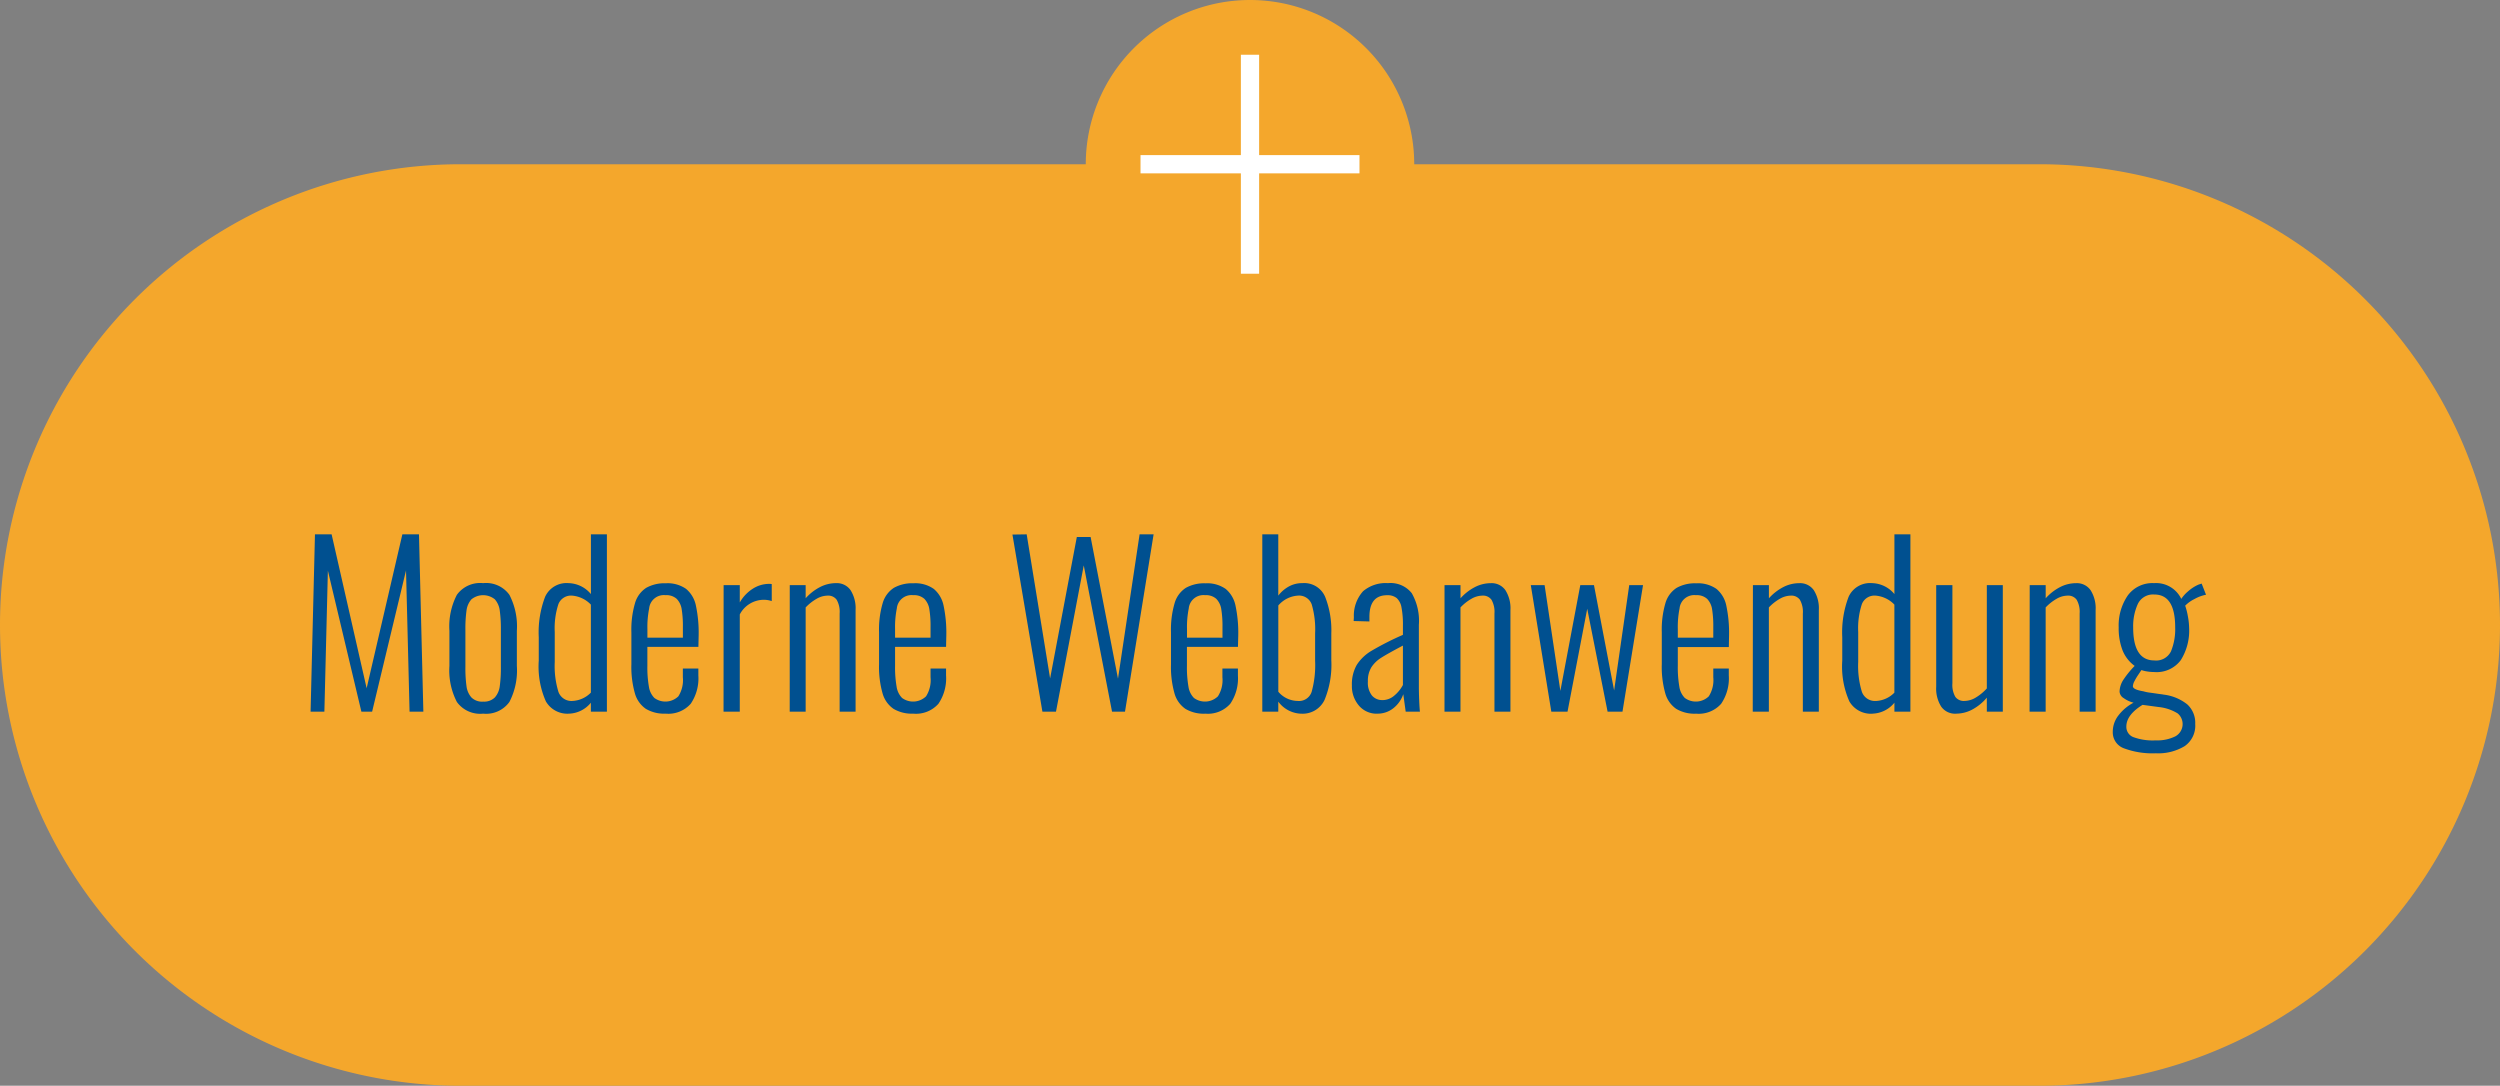
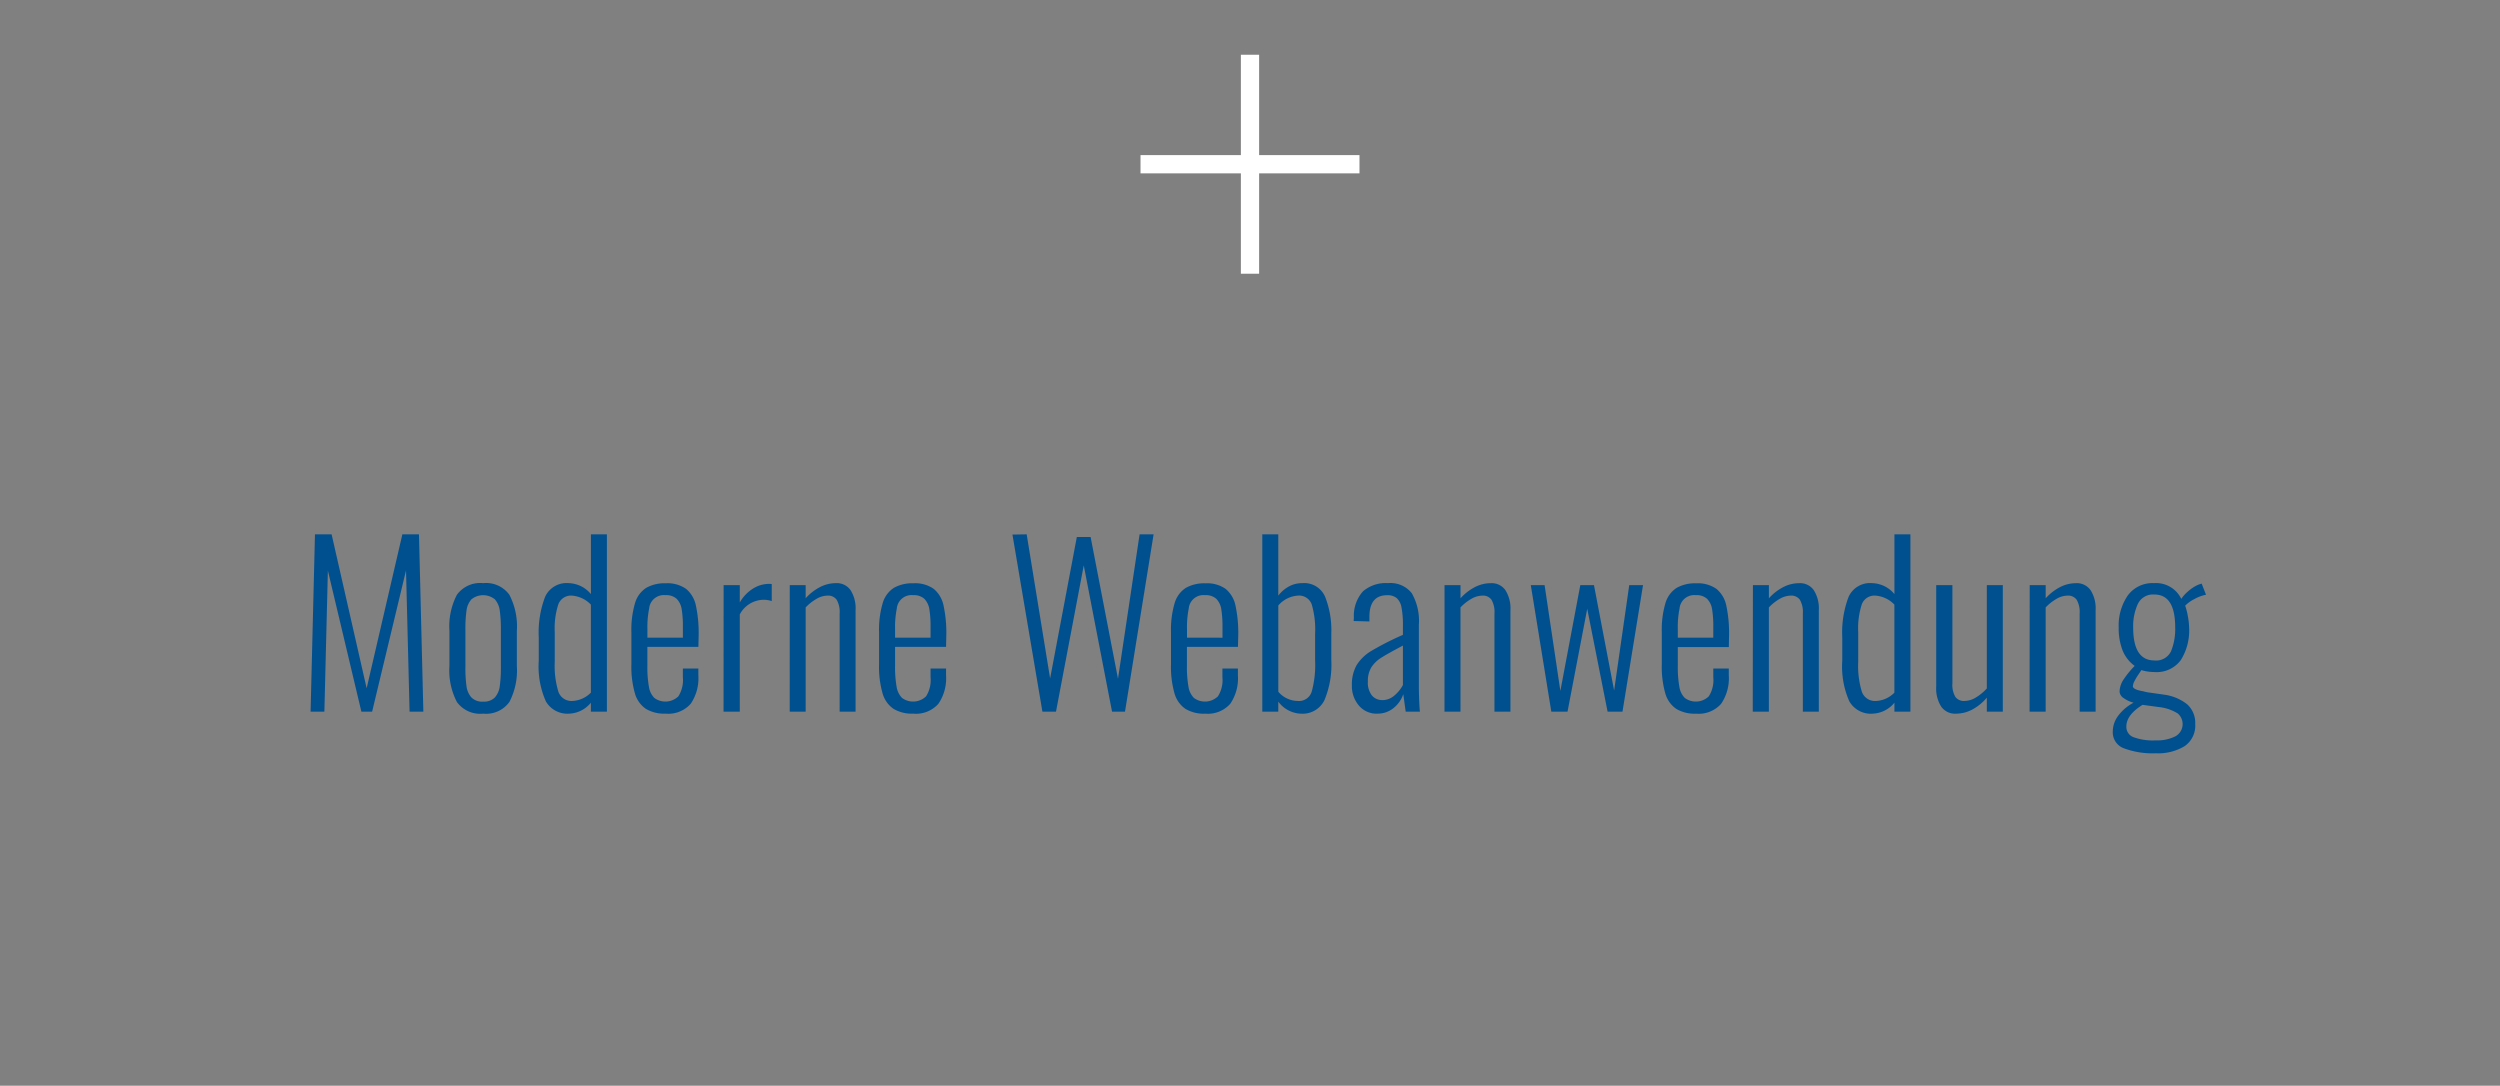
<svg xmlns="http://www.w3.org/2000/svg" width="274" height="119" viewBox="0 0 274 119">
  <rect x="0" y="0" width="274" height="119" fill="#808080" stroke="none" />
  <g id="Gruppe_894" data-name="Gruppe 894" transform="translate(-279 -2725)">
-     <path id="Vereinigungsmenge_1" data-name="Vereinigungsmenge 1" d="M832.5-17A50.5,50.5,0,0,1,782-67.5,50.5,50.5,0,0,1,832.5-118H901a18,18,0,0,1,18-18,18,18,0,0,1,18,18h68.5A50.5,50.5,0,0,1,1056-67.5,50.5,50.5,0,0,1,1005.5-17Z" transform="translate(-503 2861)" fill="#f4a72c" />
    <path id="Vereinigungsmenge_1-2" data-name="Vereinigungsmenge 1" d="M793-136h2v11h11v2H795v11h-2v-11H782v-2h11Z" transform="translate(-378 2867)" fill="#fff" />
    <path id="Pfad_1404" data-name="Pfad 1404" d="M16.52,9.56h1.824l3.84,16.872L26.1,9.56H27.92L28.4,29H26.888L26.5,13.52,22.784,29H21.608L17.936,13.544,17.552,29H16.04ZM34.952,29.216a3.143,3.143,0,0,1-2.88-1.284,7.513,7.513,0,0,1-.816-3.948v-3.84a7.513,7.513,0,0,1,.816-3.948,3.143,3.143,0,0,1,2.88-1.284,3.143,3.143,0,0,1,2.88,1.284,7.513,7.513,0,0,1,.816,3.948v3.84a7.513,7.513,0,0,1-.816,3.948A3.143,3.143,0,0,1,34.952,29.216Zm0-1.32a1.664,1.664,0,0,0,1.284-.456,2.3,2.3,0,0,0,.54-1.248,14.734,14.734,0,0,0,.12-2.112V20.048a14.734,14.734,0,0,0-.12-2.112,2.3,2.3,0,0,0-.54-1.248,2.036,2.036,0,0,0-2.568,0,2.289,2.289,0,0,0-.54,1.236,14.689,14.689,0,0,0-.12,2.124V24.08a14.689,14.689,0,0,0,.12,2.124,2.289,2.289,0,0,0,.54,1.236A1.664,1.664,0,0,0,34.952,27.9Zm9.432,1.32a2.725,2.725,0,0,1-2.556-1.344,9.4,9.4,0,0,1-.78-4.464V20.84a10.92,10.92,0,0,1,.7-4.44,2.577,2.577,0,0,1,2.568-1.488,3.28,3.28,0,0,1,2.448,1.2V9.56h1.752V29H46.76v-.984A3.217,3.217,0,0,1,44.384,29.216Zm.36-1.392a3.03,3.03,0,0,0,2.016-.912V17.264A3.224,3.224,0,0,0,44.7,16.28a1.482,1.482,0,0,0-1.5.936,8.467,8.467,0,0,0-.4,3.048v3.288a9.693,9.693,0,0,0,.4,3.264A1.514,1.514,0,0,0,44.744,27.824Zm10.2,1.392a3.925,3.925,0,0,1-2.16-.528,3.068,3.068,0,0,1-1.2-1.7,10.632,10.632,0,0,1-.384-3.192v-3.5a10.309,10.309,0,0,1,.4-3.2,2.977,2.977,0,0,1,1.224-1.668,4.085,4.085,0,0,1,2.148-.5,3.525,3.525,0,0,1,2.22.612,3.211,3.211,0,0,1,1.08,1.836,14.361,14.361,0,0,1,.3,3.288L58.544,21.9H52.952V23.96a12.34,12.34,0,0,0,.168,2.3,2.22,2.22,0,0,0,.6,1.236,2.039,2.039,0,0,0,2.628-.18,3.3,3.3,0,0,0,.492-2.088v-.96h1.7v.768a4.953,4.953,0,0,1-.84,3.1A3.284,3.284,0,0,1,54.944,29.216Zm1.9-8.328V19.736a11.466,11.466,0,0,0-.132-1.968,2.078,2.078,0,0,0-.54-1.128,1.662,1.662,0,0,0-1.224-.408,1.617,1.617,0,0,0-1.8,1.452,10.312,10.312,0,0,0-.192,2.268v.936Zm4.464-5.76H63.08v1.9a4.334,4.334,0,0,1,1.476-1.536,3.341,3.341,0,0,1,1.716-.5,1.43,1.43,0,0,1,.312.024V16.88a2.718,2.718,0,0,0-.864-.144,2.984,2.984,0,0,0-2.64,1.608V29H61.3Zm7.248,0H70.3v1.44a5.543,5.543,0,0,1,1.548-1.212,3.818,3.818,0,0,1,1.788-.444,1.832,1.832,0,0,1,1.584.768,3.7,3.7,0,0,1,.552,2.184V29H74.024V18.248a2.684,2.684,0,0,0-.324-1.512,1.139,1.139,0,0,0-1-.456,2.465,2.465,0,0,0-1.2.348,5.161,5.161,0,0,0-1.2.948V29H68.552ZM82.088,29.216a3.925,3.925,0,0,1-2.16-.528,3.068,3.068,0,0,1-1.2-1.7,10.633,10.633,0,0,1-.384-3.192v-3.5a10.309,10.309,0,0,1,.4-3.2,2.977,2.977,0,0,1,1.224-1.668,4.085,4.085,0,0,1,2.148-.5,3.525,3.525,0,0,1,2.22.612,3.211,3.211,0,0,1,1.08,1.836,14.362,14.362,0,0,1,.3,3.288L85.688,21.9H80.1V23.96a12.34,12.34,0,0,0,.168,2.3,2.22,2.22,0,0,0,.6,1.236,2.039,2.039,0,0,0,2.628-.18,3.3,3.3,0,0,0,.492-2.088v-.96h1.7v.768a4.953,4.953,0,0,1-.84,3.1A3.284,3.284,0,0,1,82.088,29.216Zm1.9-8.328V19.736a11.466,11.466,0,0,0-.132-1.968,2.078,2.078,0,0,0-.54-1.128,1.662,1.662,0,0,0-1.224-.408,1.617,1.617,0,0,0-1.8,1.452,10.312,10.312,0,0,0-.192,2.268v.936Zm8.976-11.3,1.56-.024,2.568,15.792,2.928-15.5h1.512l3,15.528L106.9,9.56h1.536L105.3,29H103.88l-3.1-16.032L97.736,29H96.248Zm21.12,19.632a3.925,3.925,0,0,1-2.16-.528,3.068,3.068,0,0,1-1.2-1.7,10.633,10.633,0,0,1-.384-3.192v-3.5a10.309,10.309,0,0,1,.4-3.2,2.977,2.977,0,0,1,1.224-1.668,4.085,4.085,0,0,1,2.148-.5,3.525,3.525,0,0,1,2.22.612,3.211,3.211,0,0,1,1.08,1.836,14.362,14.362,0,0,1,.3,3.288L117.68,21.9h-5.592V23.96a12.34,12.34,0,0,0,.168,2.3,2.22,2.22,0,0,0,.6,1.236,2.039,2.039,0,0,0,2.628-.18,3.3,3.3,0,0,0,.492-2.088v-.96h1.7v.768a4.953,4.953,0,0,1-.84,3.1A3.284,3.284,0,0,1,114.08,29.216Zm1.9-8.328V19.736a11.466,11.466,0,0,0-.132-1.968,2.078,2.078,0,0,0-.54-1.128,1.662,1.662,0,0,0-1.224-.408,1.617,1.617,0,0,0-1.8,1.452,10.312,10.312,0,0,0-.192,2.268v.936Zm8.592,8.328A3.243,3.243,0,0,1,122.1,27.9V29h-1.752V9.56H122.1v6.72a3.714,3.714,0,0,1,1.128-.984,2.993,2.993,0,0,1,1.512-.384,2.487,2.487,0,0,1,2.5,1.512,10,10,0,0,1,.672,4.008V23.36a10.087,10.087,0,0,1-.744,4.356A2.651,2.651,0,0,1,124.568,29.216Zm-.312-1.392a1.456,1.456,0,0,0,1.5-1.032,10.95,10.95,0,0,0,.372-3.384V20.432a9.7,9.7,0,0,0-.372-3.192,1.473,1.473,0,0,0-1.524-.96,3.094,3.094,0,0,0-2.136,1.08v9.456A2.822,2.822,0,0,0,124.256,27.824Zm8.688,1.392a2.537,2.537,0,0,1-2.016-.888,3.256,3.256,0,0,1-.768-2.208,4.294,4.294,0,0,1,.528-2.244,4.841,4.841,0,0,1,1.656-1.572,32.232,32.232,0,0,1,3.408-1.728v-.984a10.051,10.051,0,0,0-.156-2.016,1.8,1.8,0,0,0-.528-1.032,1.579,1.579,0,0,0-1.044-.312q-1.944,0-1.944,2.376v.5l-1.728-.048.024-.408a4,4,0,0,1,1.008-2.856,3.83,3.83,0,0,1,2.736-.888,2.965,2.965,0,0,1,2.6,1.1,6.117,6.117,0,0,1,.78,3.48V26.24q0,.672.036,1.536T137.624,29h-1.56l-.264-1.92a3.3,3.3,0,0,1-1.068,1.524A2.755,2.755,0,0,1,132.944,29.216Zm.552-1.488a1.989,1.989,0,0,0,1.308-.492,3.916,3.916,0,0,0,.948-1.164v-4.32q-1.68.888-2.376,1.332a3.465,3.465,0,0,0-1.08,1.044,2.852,2.852,0,0,0-.384,1.56,2.272,2.272,0,0,0,.444,1.536A1.45,1.45,0,0,0,133.5,27.728Zm6.816-12.6h1.752v1.44a5.544,5.544,0,0,1,1.548-1.212,3.818,3.818,0,0,1,1.788-.444,1.832,1.832,0,0,1,1.584.768,3.7,3.7,0,0,1,.552,2.184V29h-1.752V18.248a2.684,2.684,0,0,0-.324-1.512,1.139,1.139,0,0,0-1-.456,2.465,2.465,0,0,0-1.2.348,5.161,5.161,0,0,0-1.2.948V29h-1.752Zm9.456,0h1.512l1.728,11.592,2.184-11.592H156.7l2.208,11.544,1.656-11.544h1.512L159.824,29h-1.632L155.96,17.72,153.8,29h-1.776Zm18.1,14.088a3.925,3.925,0,0,1-2.16-.528,3.068,3.068,0,0,1-1.2-1.7,10.633,10.633,0,0,1-.384-3.192v-3.5a10.309,10.309,0,0,1,.4-3.2,2.977,2.977,0,0,1,1.224-1.668,4.085,4.085,0,0,1,2.148-.5,3.525,3.525,0,0,1,2.22.612,3.211,3.211,0,0,1,1.08,1.836,14.362,14.362,0,0,1,.3,3.288l-.024,1.248h-5.592V23.96a12.34,12.34,0,0,0,.168,2.3,2.22,2.22,0,0,0,.6,1.236,2.039,2.039,0,0,0,2.628-.18,3.3,3.3,0,0,0,.492-2.088v-.96h1.7v.768a4.953,4.953,0,0,1-.84,3.1A3.284,3.284,0,0,1,167.864,29.216Zm1.9-8.328V19.736a11.466,11.466,0,0,0-.132-1.968,2.078,2.078,0,0,0-.54-1.128,1.662,1.662,0,0,0-1.224-.408,1.617,1.617,0,0,0-1.8,1.452,10.311,10.311,0,0,0-.192,2.268v.936Zm4.344-5.76h1.752v1.44a5.544,5.544,0,0,1,1.548-1.212,3.818,3.818,0,0,1,1.788-.444,1.832,1.832,0,0,1,1.584.768,3.7,3.7,0,0,1,.552,2.184V29h-1.752V18.248a2.684,2.684,0,0,0-.324-1.512,1.139,1.139,0,0,0-1-.456,2.465,2.465,0,0,0-1.2.348,5.161,5.161,0,0,0-1.2.948V29H174.1Zm13.128,14.088a2.725,2.725,0,0,1-2.556-1.344,9.4,9.4,0,0,1-.78-4.464V20.84a10.92,10.92,0,0,1,.7-4.44,2.577,2.577,0,0,1,2.568-1.488,3.28,3.28,0,0,1,2.448,1.2V9.56h1.752V29h-1.752v-.984A3.217,3.217,0,0,1,187.232,29.216Zm.36-1.392a3.03,3.03,0,0,0,2.016-.912V17.264a3.224,3.224,0,0,0-2.064-.984,1.482,1.482,0,0,0-1.5.936,8.467,8.467,0,0,0-.4,3.048v3.288a9.693,9.693,0,0,0,.4,3.264A1.514,1.514,0,0,0,187.592,27.824Zm8.76,1.392a1.856,1.856,0,0,1-1.608-.768,3.7,3.7,0,0,1-.552-2.184V15.128h1.776V25.88a2.621,2.621,0,0,0,.324,1.5,1.151,1.151,0,0,0,1,.444,2.445,2.445,0,0,0,1.236-.372,5.308,5.308,0,0,0,1.212-1V15.128h1.752V29h-1.752V27.464a5.481,5.481,0,0,1-1.56,1.284A3.775,3.775,0,0,1,196.352,29.216Zm8.088-14.088h1.752v1.44a5.544,5.544,0,0,1,1.548-1.212,3.818,3.818,0,0,1,1.788-.444,1.832,1.832,0,0,1,1.584.768,3.7,3.7,0,0,1,.552,2.184V29h-1.752V18.248a2.684,2.684,0,0,0-.324-1.512,1.139,1.139,0,0,0-1-.456,2.465,2.465,0,0,0-1.2.348,5.161,5.161,0,0,0-1.2.948V29H204.44ZM218.288,33.56a8.988,8.988,0,0,1-3.492-.54,1.857,1.857,0,0,1-1.236-1.812,2.924,2.924,0,0,1,.66-1.848,4.978,4.978,0,0,1,1.62-1.344,3.205,3.205,0,0,1-1.08-.5.912.912,0,0,1-.456-.7,2.492,2.492,0,0,1,.456-1.368,10.1,10.1,0,0,1,1.2-1.464,3.9,3.9,0,0,1-1.332-1.716,6.716,6.716,0,0,1-.42-2.508,5.813,5.813,0,0,1,.984-3.48,3.348,3.348,0,0,1,2.9-1.368,3.055,3.055,0,0,1,2.976,1.728,3.83,3.83,0,0,1,.744-.828,4.324,4.324,0,0,1,1.128-.732l.36-.12.48,1.224a4.2,4.2,0,0,0-1.284.48,3.591,3.591,0,0,0-1,.72,7.256,7.256,0,0,1,.3,1.188,7.163,7.163,0,0,1,.132,1.236,6.091,6.091,0,0,1-.912,3.54,3.291,3.291,0,0,1-2.9,1.308,5.052,5.052,0,0,1-.756-.06,3.5,3.5,0,0,1-.66-.156q-.1.144-.348.516a6.283,6.283,0,0,0-.42.708,1.313,1.313,0,0,0-.168.552q0,.36,1.152.552a4.565,4.565,0,0,0,.792.156q.6.084.912.132.408.048.5.072a5.129,5.129,0,0,1,2.6,1.068,2.728,2.728,0,0,1,.876,2.148,2.724,2.724,0,0,1-1.164,2.436A5.6,5.6,0,0,1,218.288,33.56Zm-.168-10.176a1.8,1.8,0,0,0,1.824-1.008,6.4,6.4,0,0,0,.456-2.616q0-3.6-2.28-3.6a1.842,1.842,0,0,0-1.824,1.056,5.865,5.865,0,0,0-.5,2.544Q215.792,23.384,218.12,23.384Zm.144,8.76a4.433,4.433,0,0,0,2.16-.444,1.531,1.531,0,0,0,.252-2.508,4.893,4.893,0,0,0-2.076-.7l-1.776-.24q-1.776,1.1-1.776,2.376a1.2,1.2,0,0,0,.744,1.152A6.118,6.118,0,0,0,218.264,32.144Z" transform="translate(297 2774)" fill="#005090" />
  </g>
</svg>